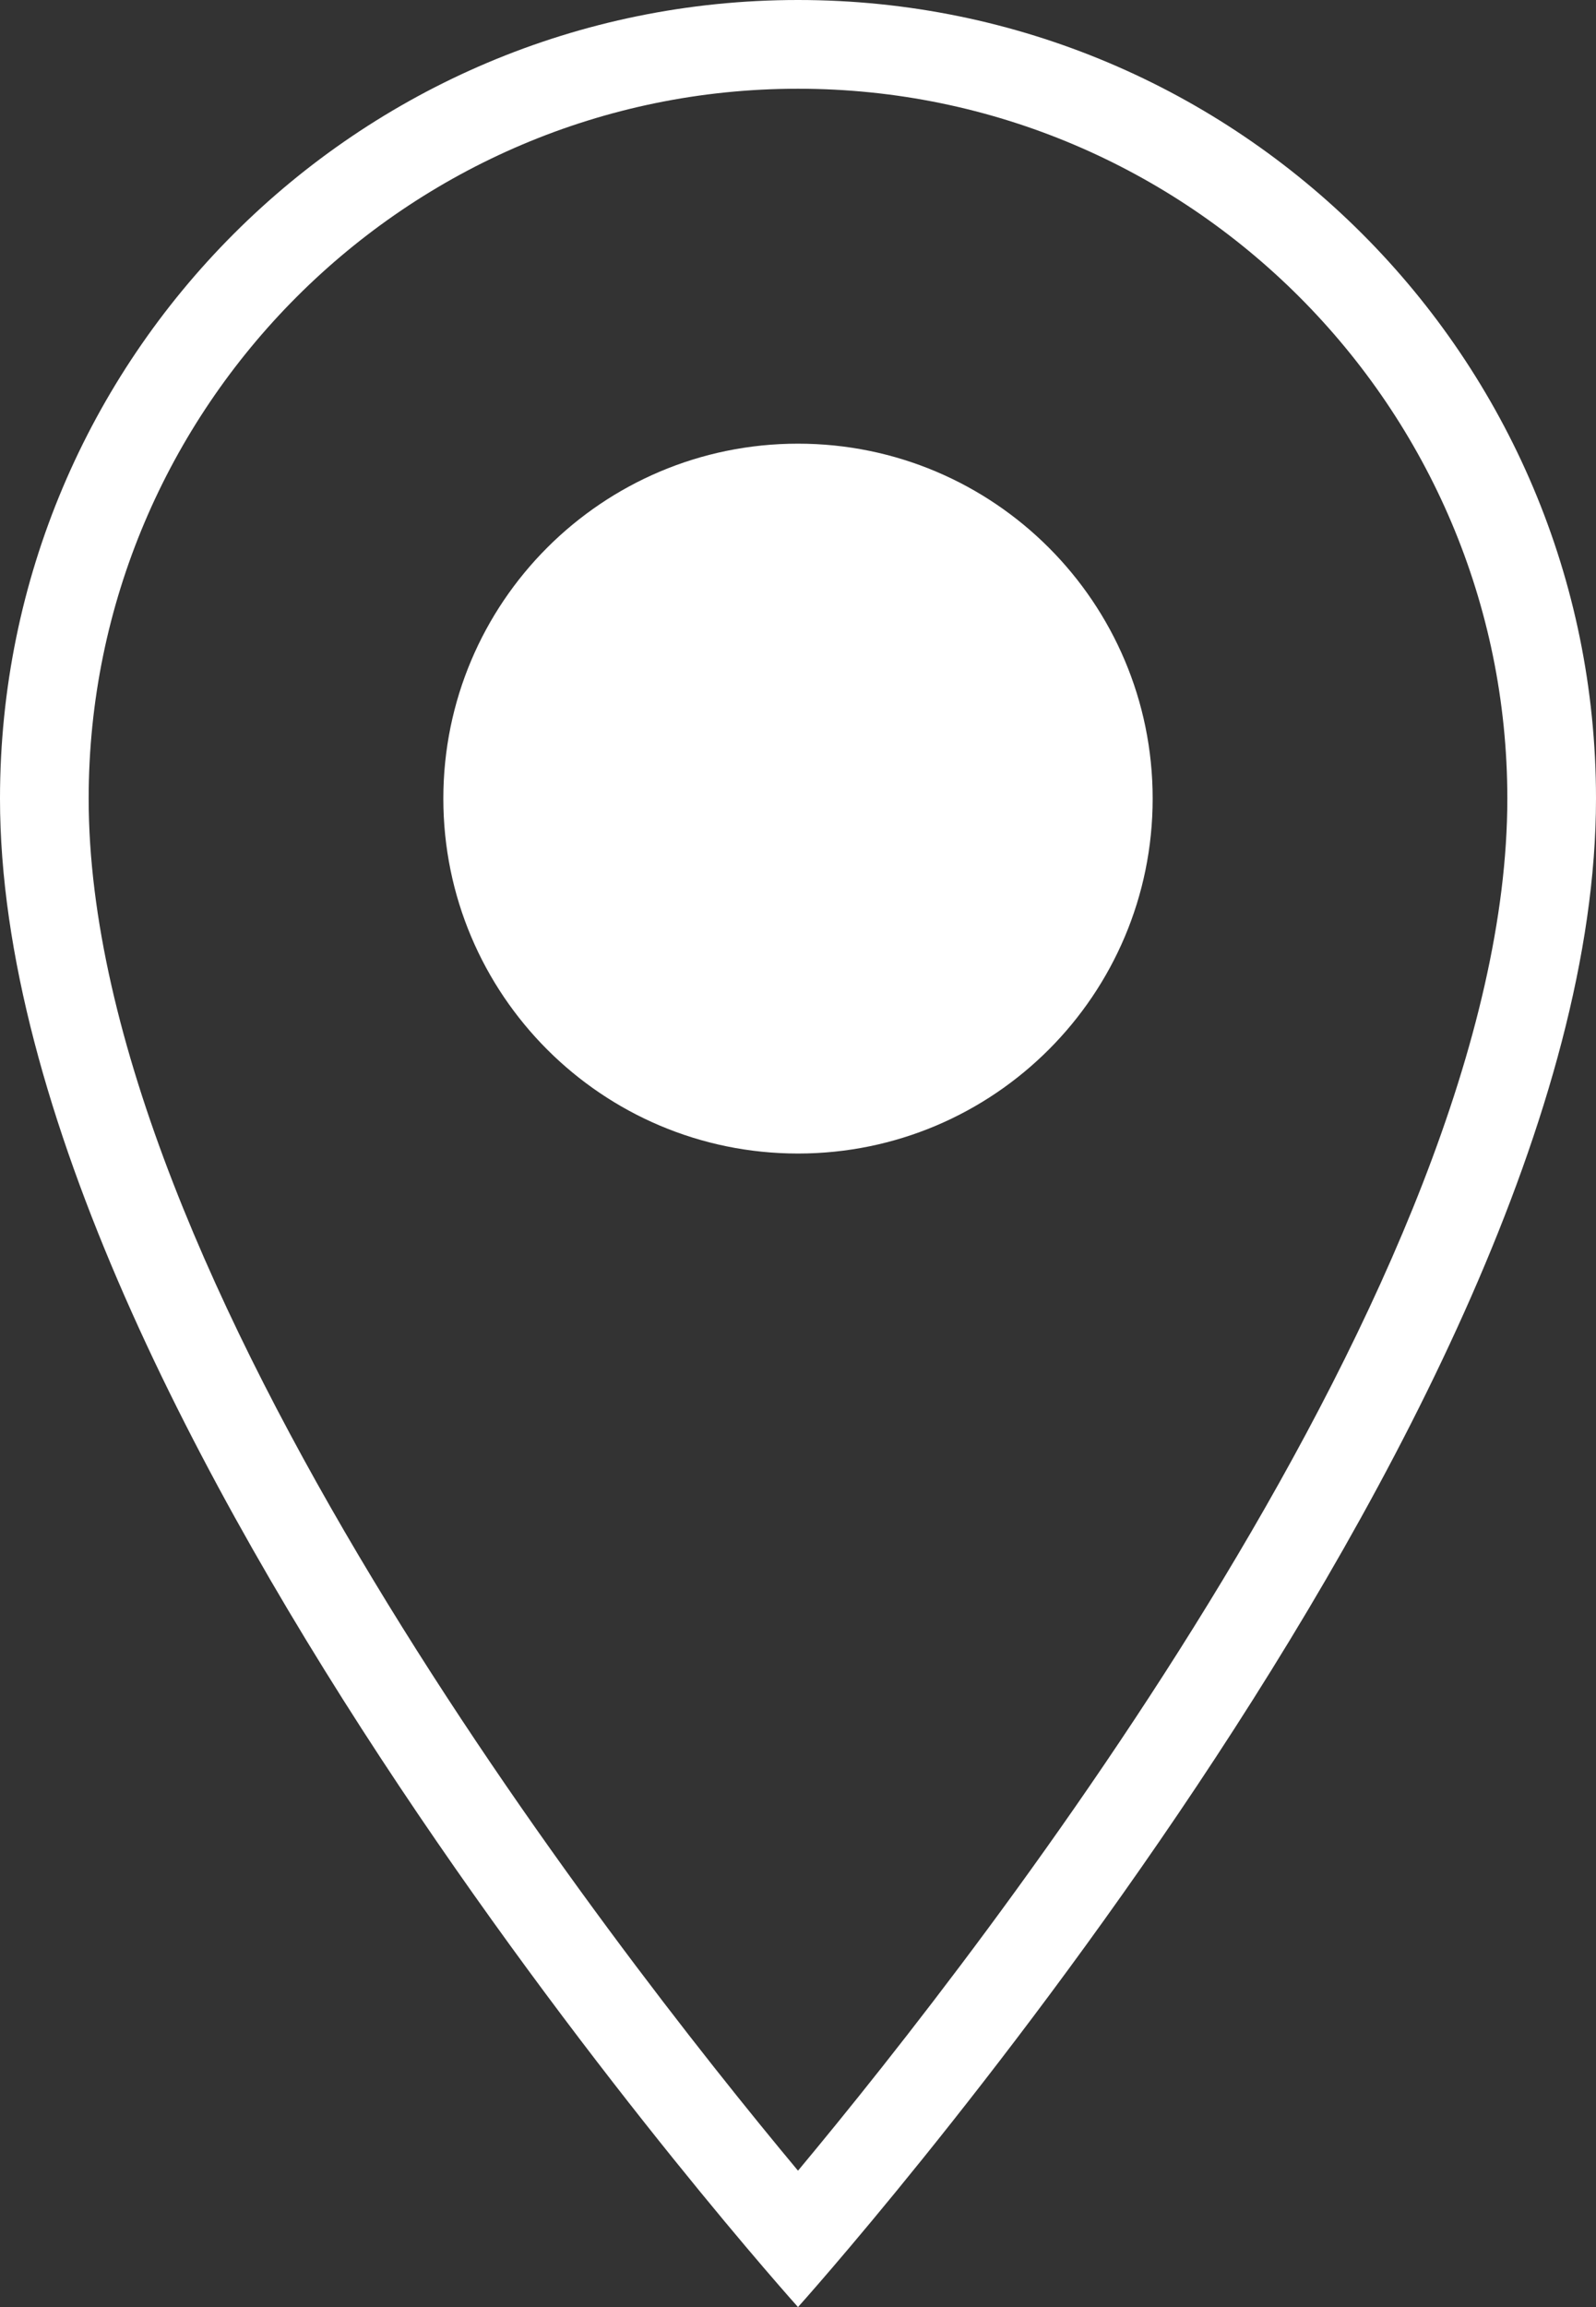
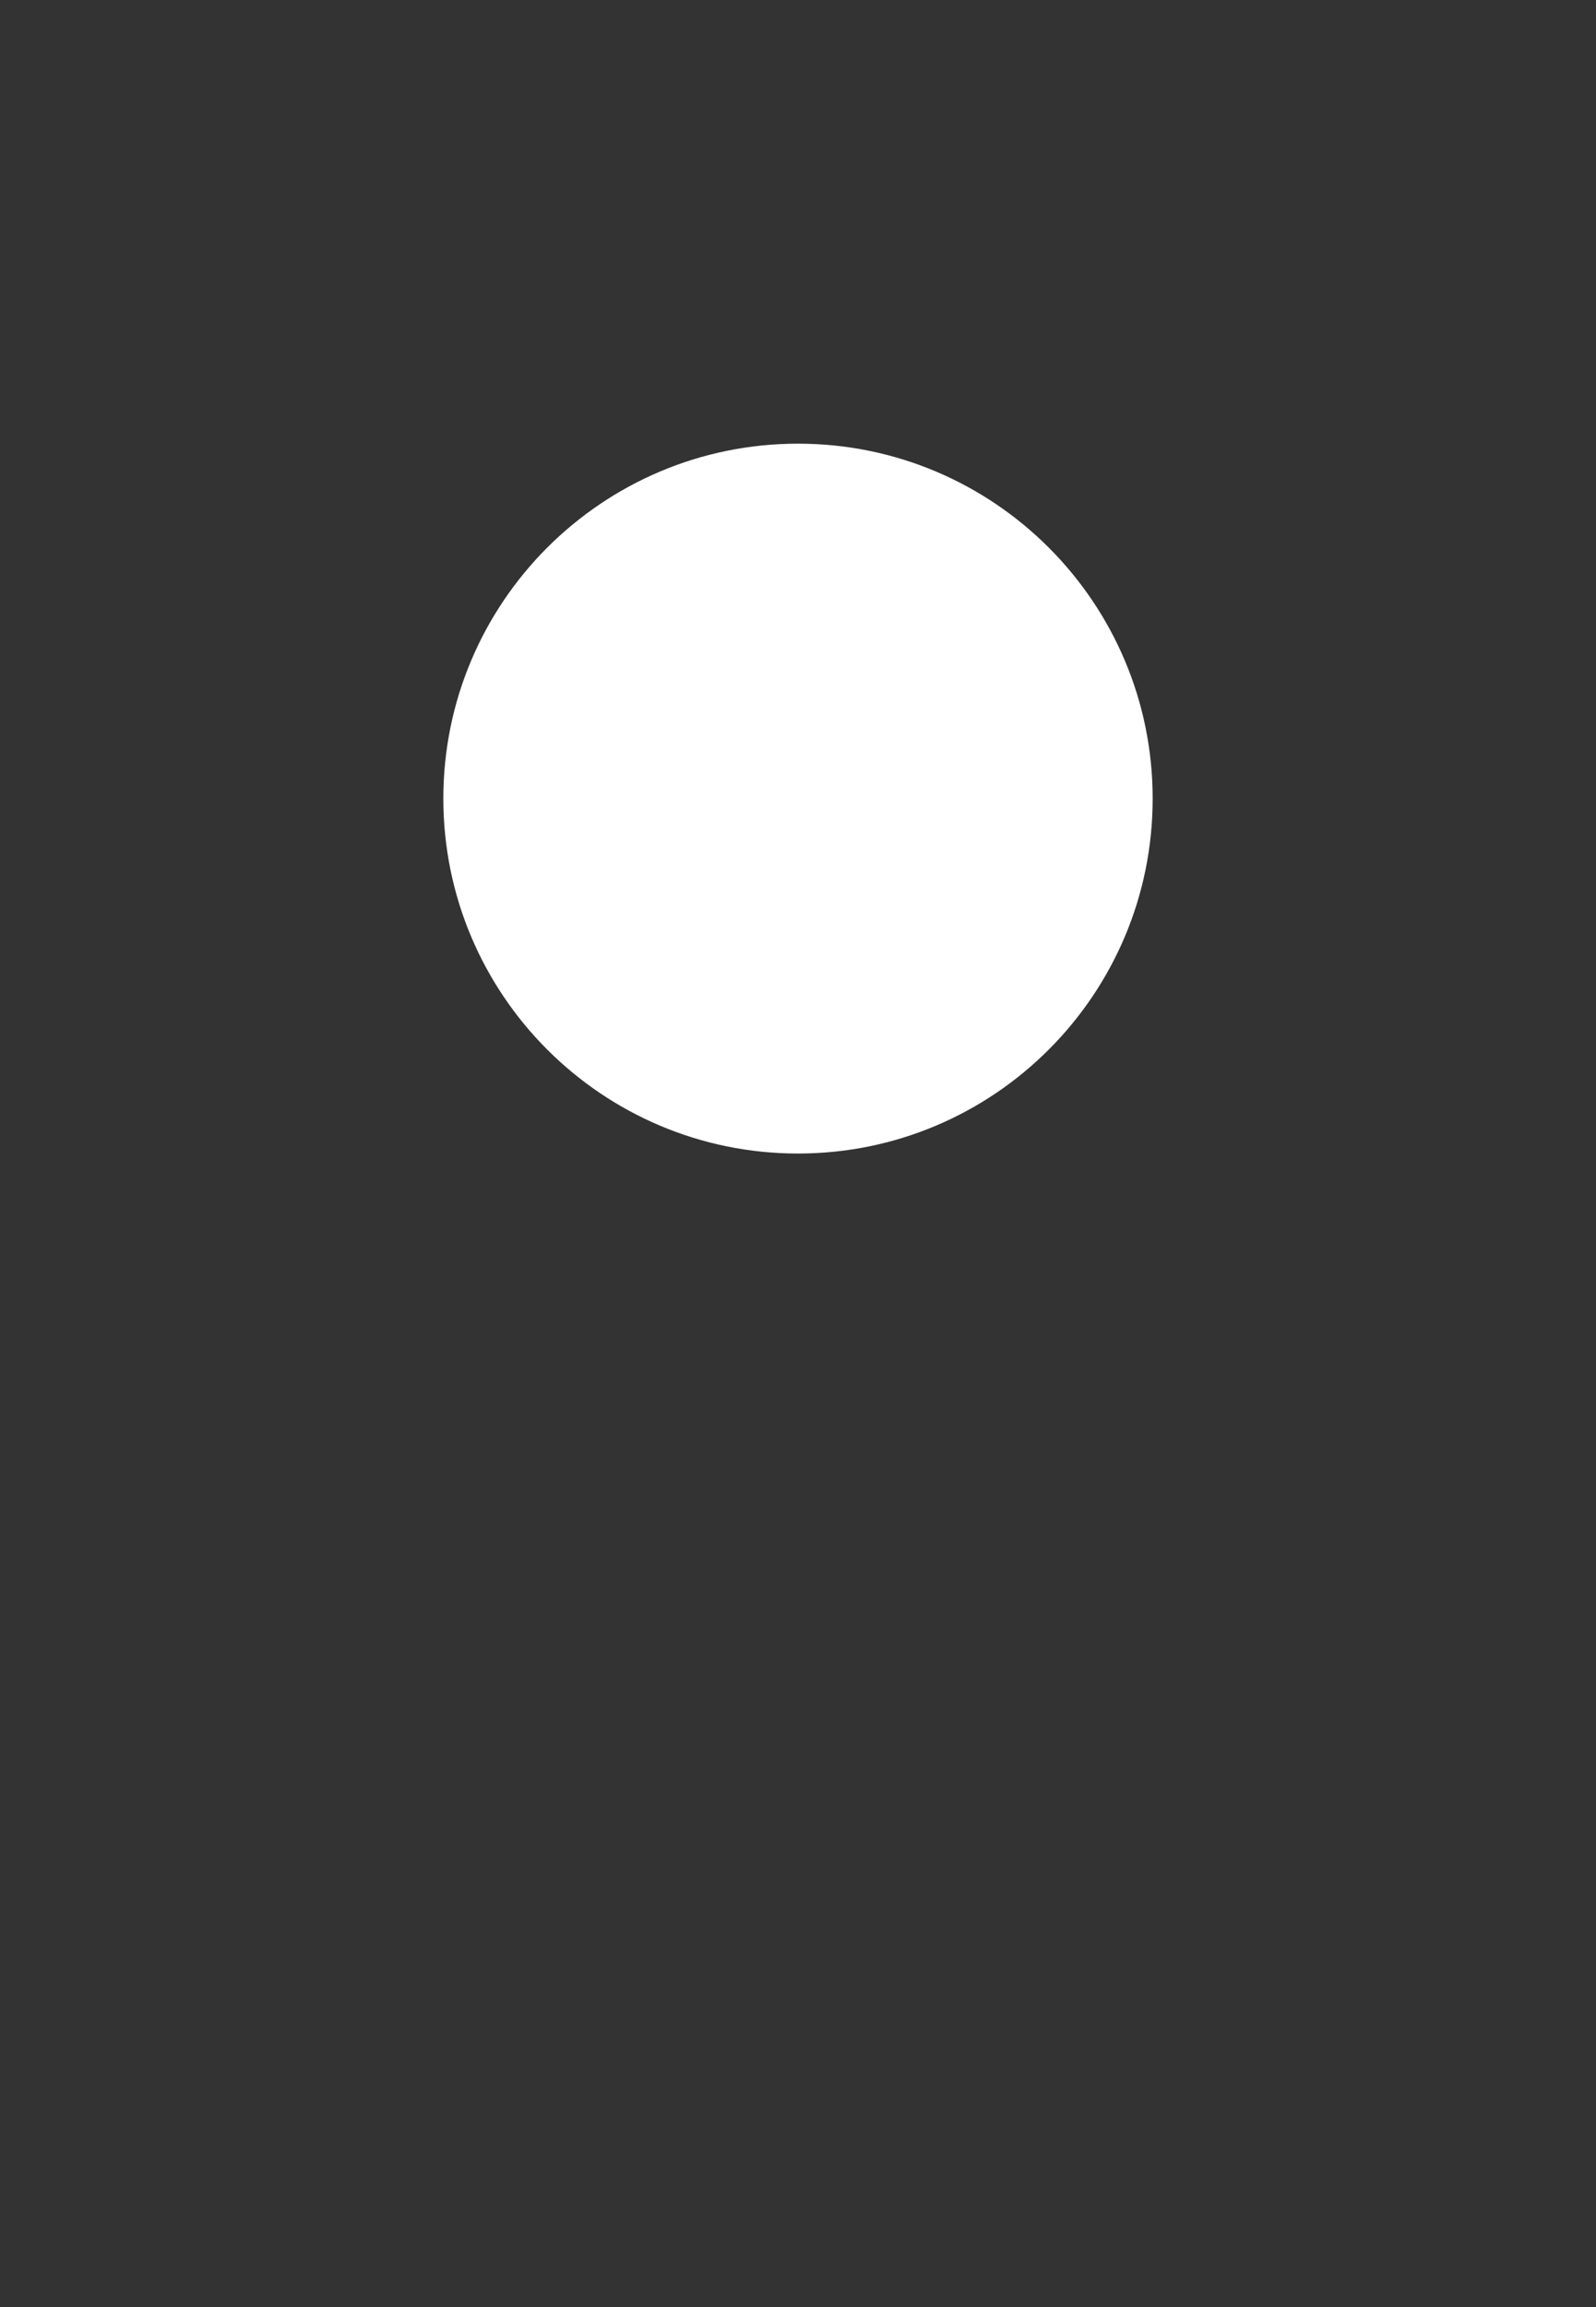
<svg xmlns="http://www.w3.org/2000/svg" width="18" height="26" viewBox="0 0 18 26" fill="none">
  <rect x="0" y="0" width="18" height="26" fill="#333333" stroke="none" />
  <g clip-path="url(#clip0_2830_8641)">
    <path d="M9 13C11.209 13 13 11.209 13 9C13 6.791 11.209 5 9 5C6.791 5 5 6.791 5 9C5 11.209 6.791 13 9 13Z" fill="white" />
-     <path d="M18 9C18 4.029 13.971 0 9 0C4.029 0 0 4.029 0 9C0 16 9 26 9 26C9 26 18 16 18 9ZM9 1C13.411 1 17 4.589 17 9C17 14.388 11.113 21.93 9 24.463C6.887 21.93 1 14.388 1 9C1 4.589 4.589 1 9 1Z" fill="white" />
  </g>
  <defs>
    <clipPath id="clip0_2830_8641">
      <rect width="18" height="26" fill="white" />
    </clipPath>
  </defs>
</svg>